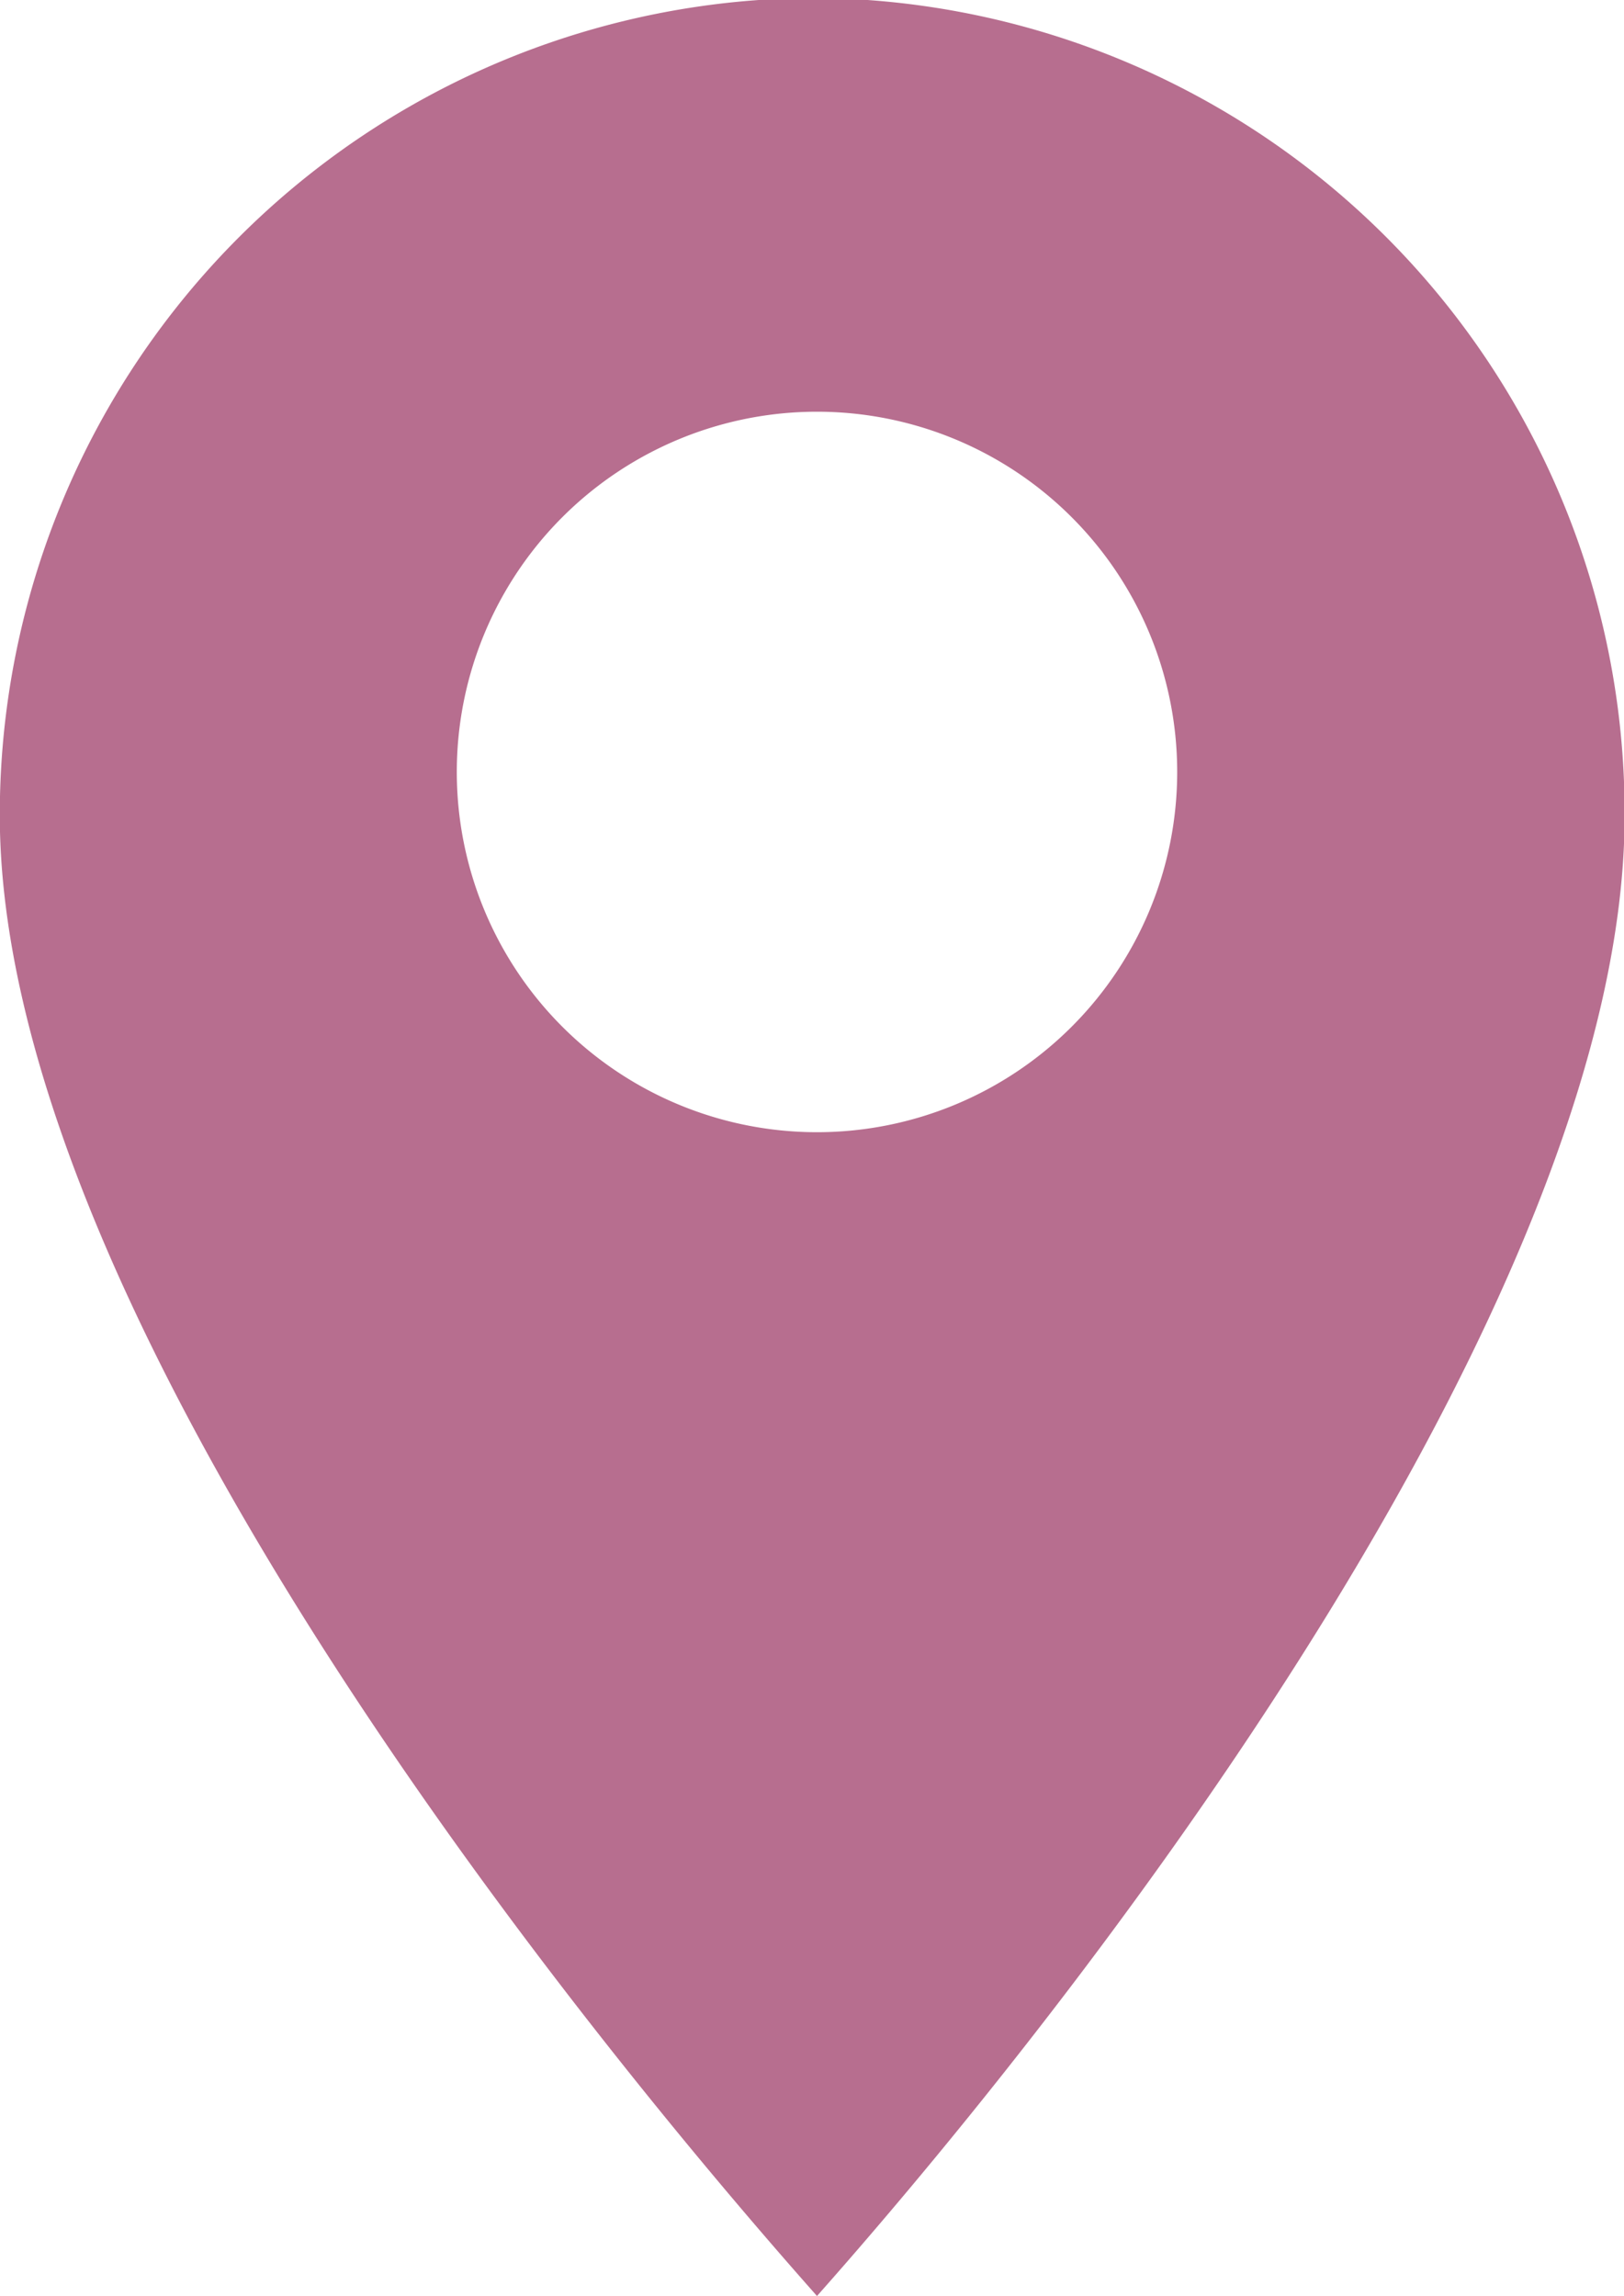
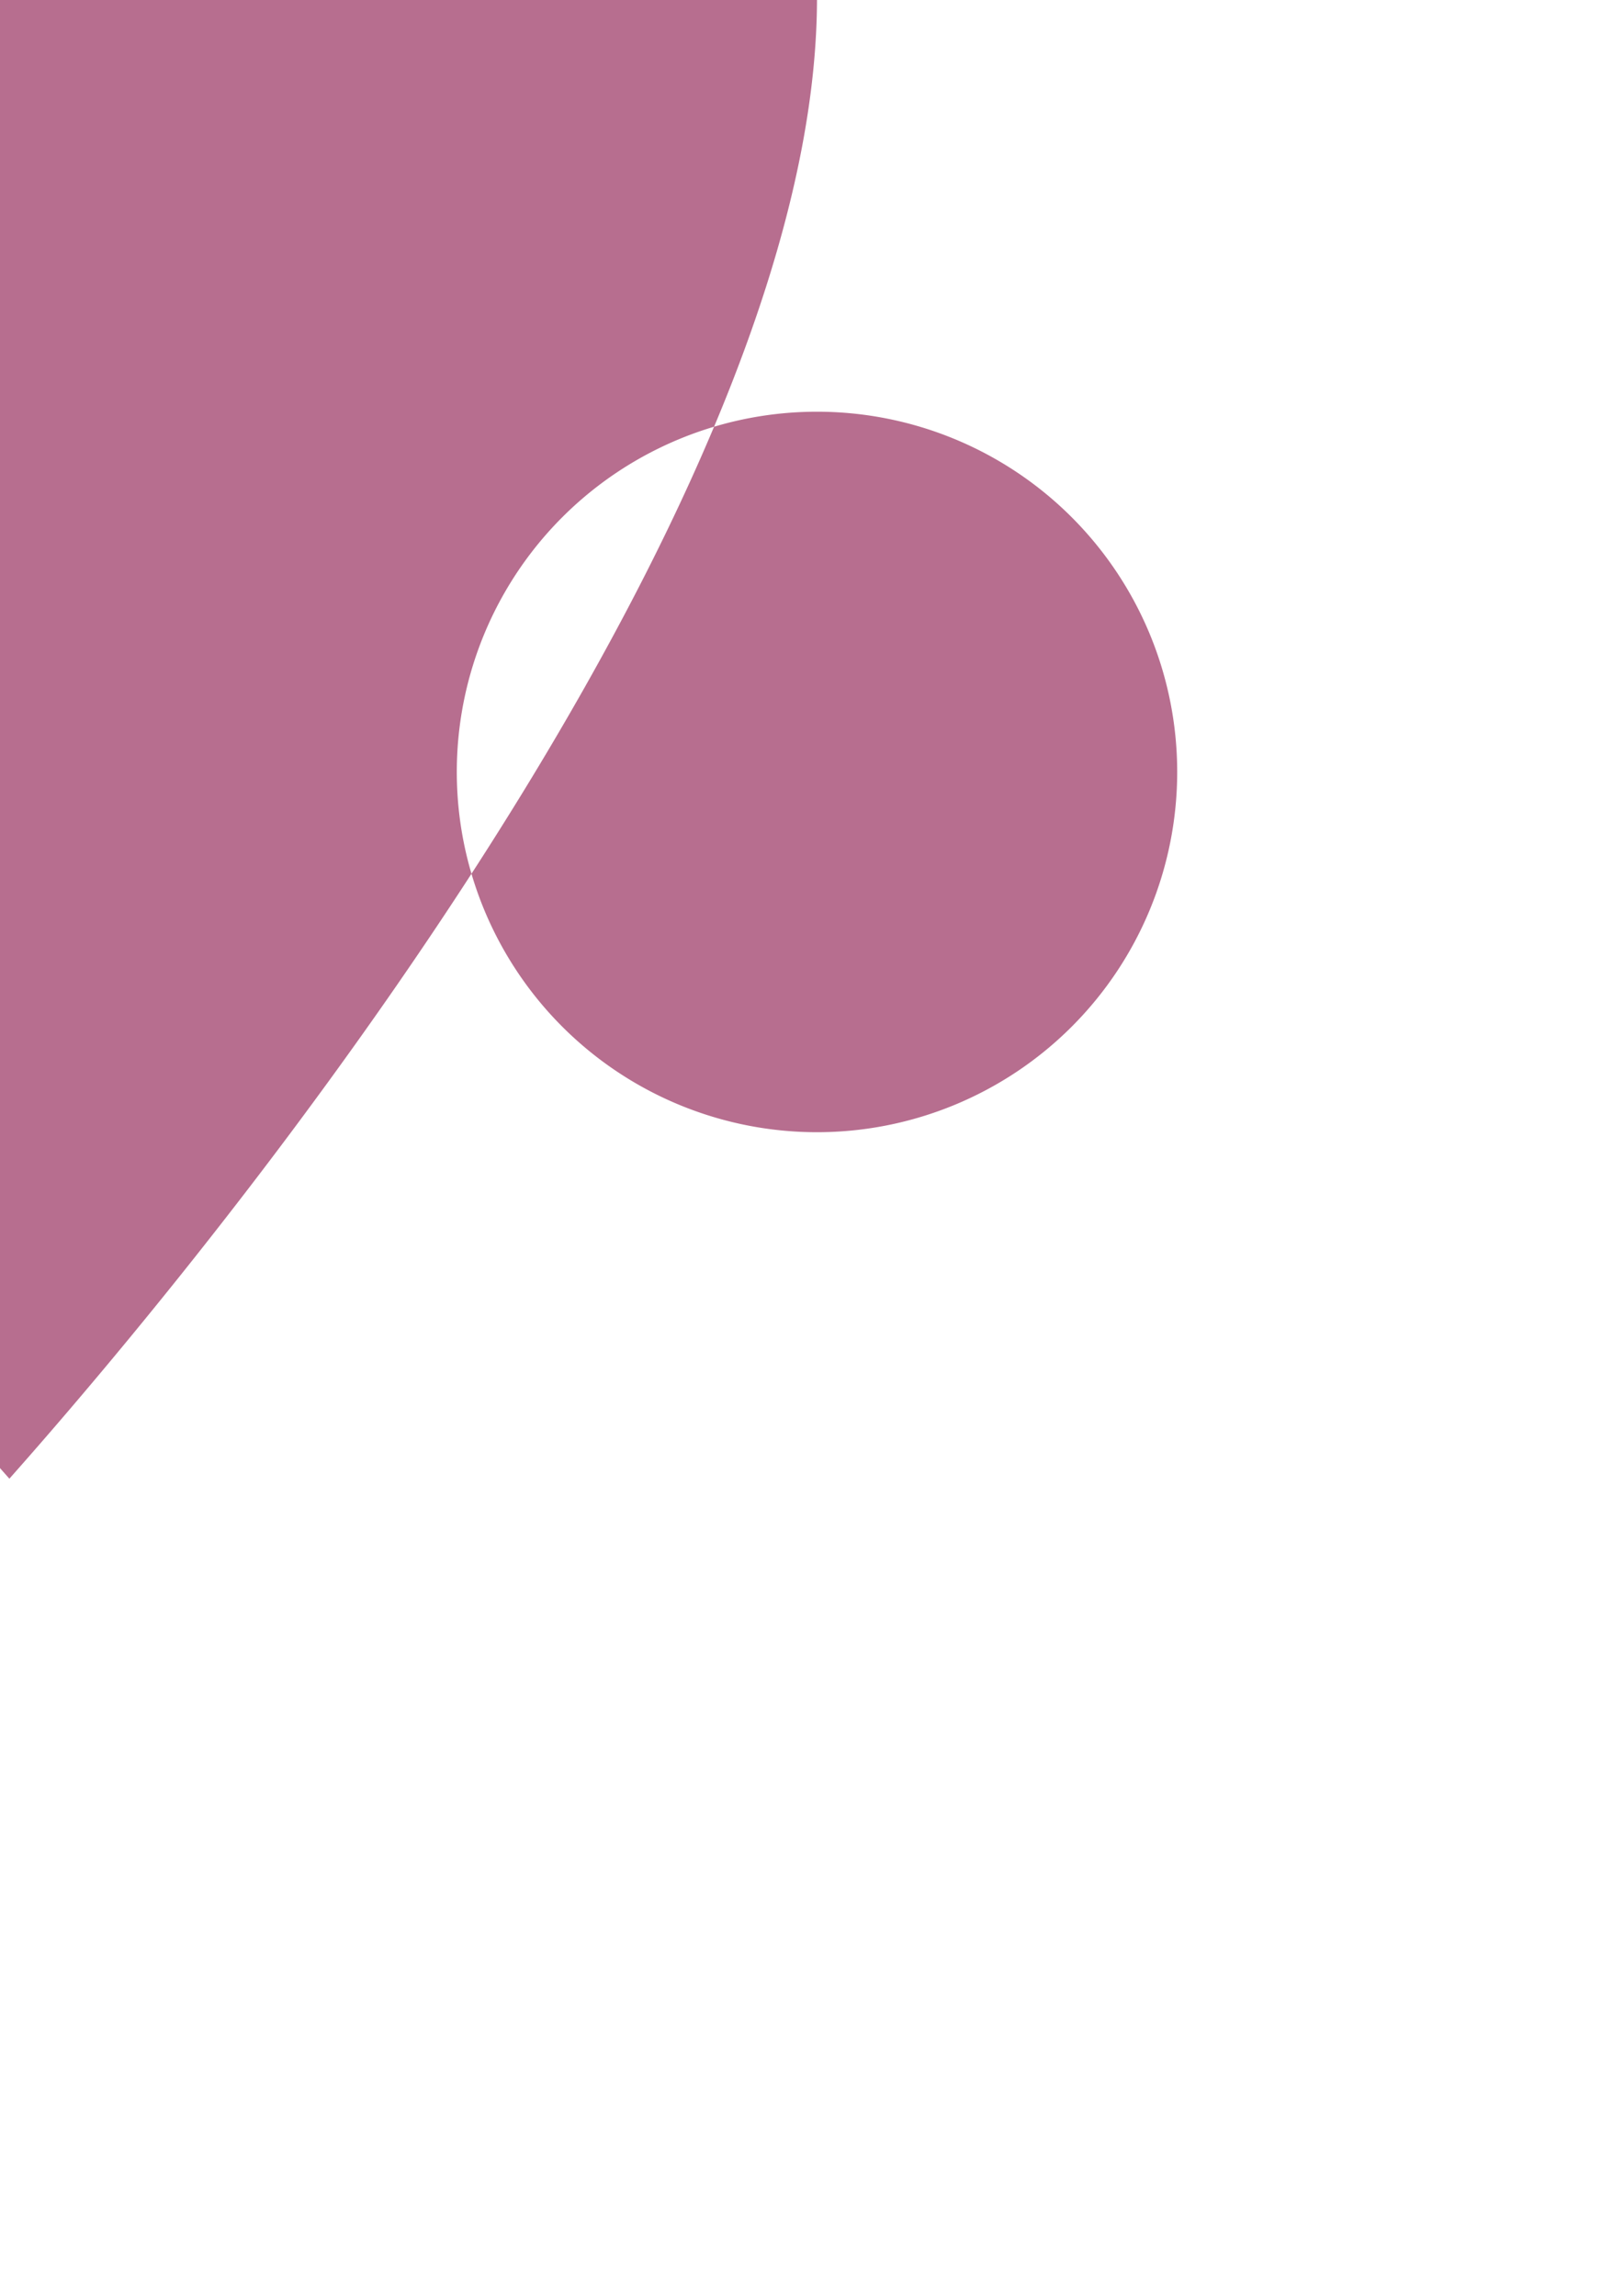
<svg xmlns="http://www.w3.org/2000/svg" width="15.938" height="22.53" viewBox="0 0 15.938 22.53">
  <defs>
    <style> .cls-1 { fill: #b76e8f; fill-rule: evenodd; } </style>
  </defs>
-   <path id="np_pin_2230105_000000" class="cls-1" d="M785.424,7658.61a8,8,0,0,1,7.926,8.02c0,4.62-5,11.23-7.926,14.53-2.925-3.3-8.02-9.91-8.02-14.53a8.015,8.015,0,0,1,8.02-8.02h0Zm0,4.06a3.535,3.535,0,0,1,0,7.07A3.535,3.535,0,1,1,785.424,7662.67Z" transform="translate(-777.406 -7658.63)" />
+   <path id="np_pin_2230105_000000" class="cls-1" d="M785.424,7658.61c0,4.62-5,11.23-7.926,14.53-2.925-3.3-8.02-9.91-8.02-14.53a8.015,8.015,0,0,1,8.02-8.02h0Zm0,4.06a3.535,3.535,0,0,1,0,7.07A3.535,3.535,0,1,1,785.424,7662.67Z" transform="translate(-777.406 -7658.63)" />
</svg>